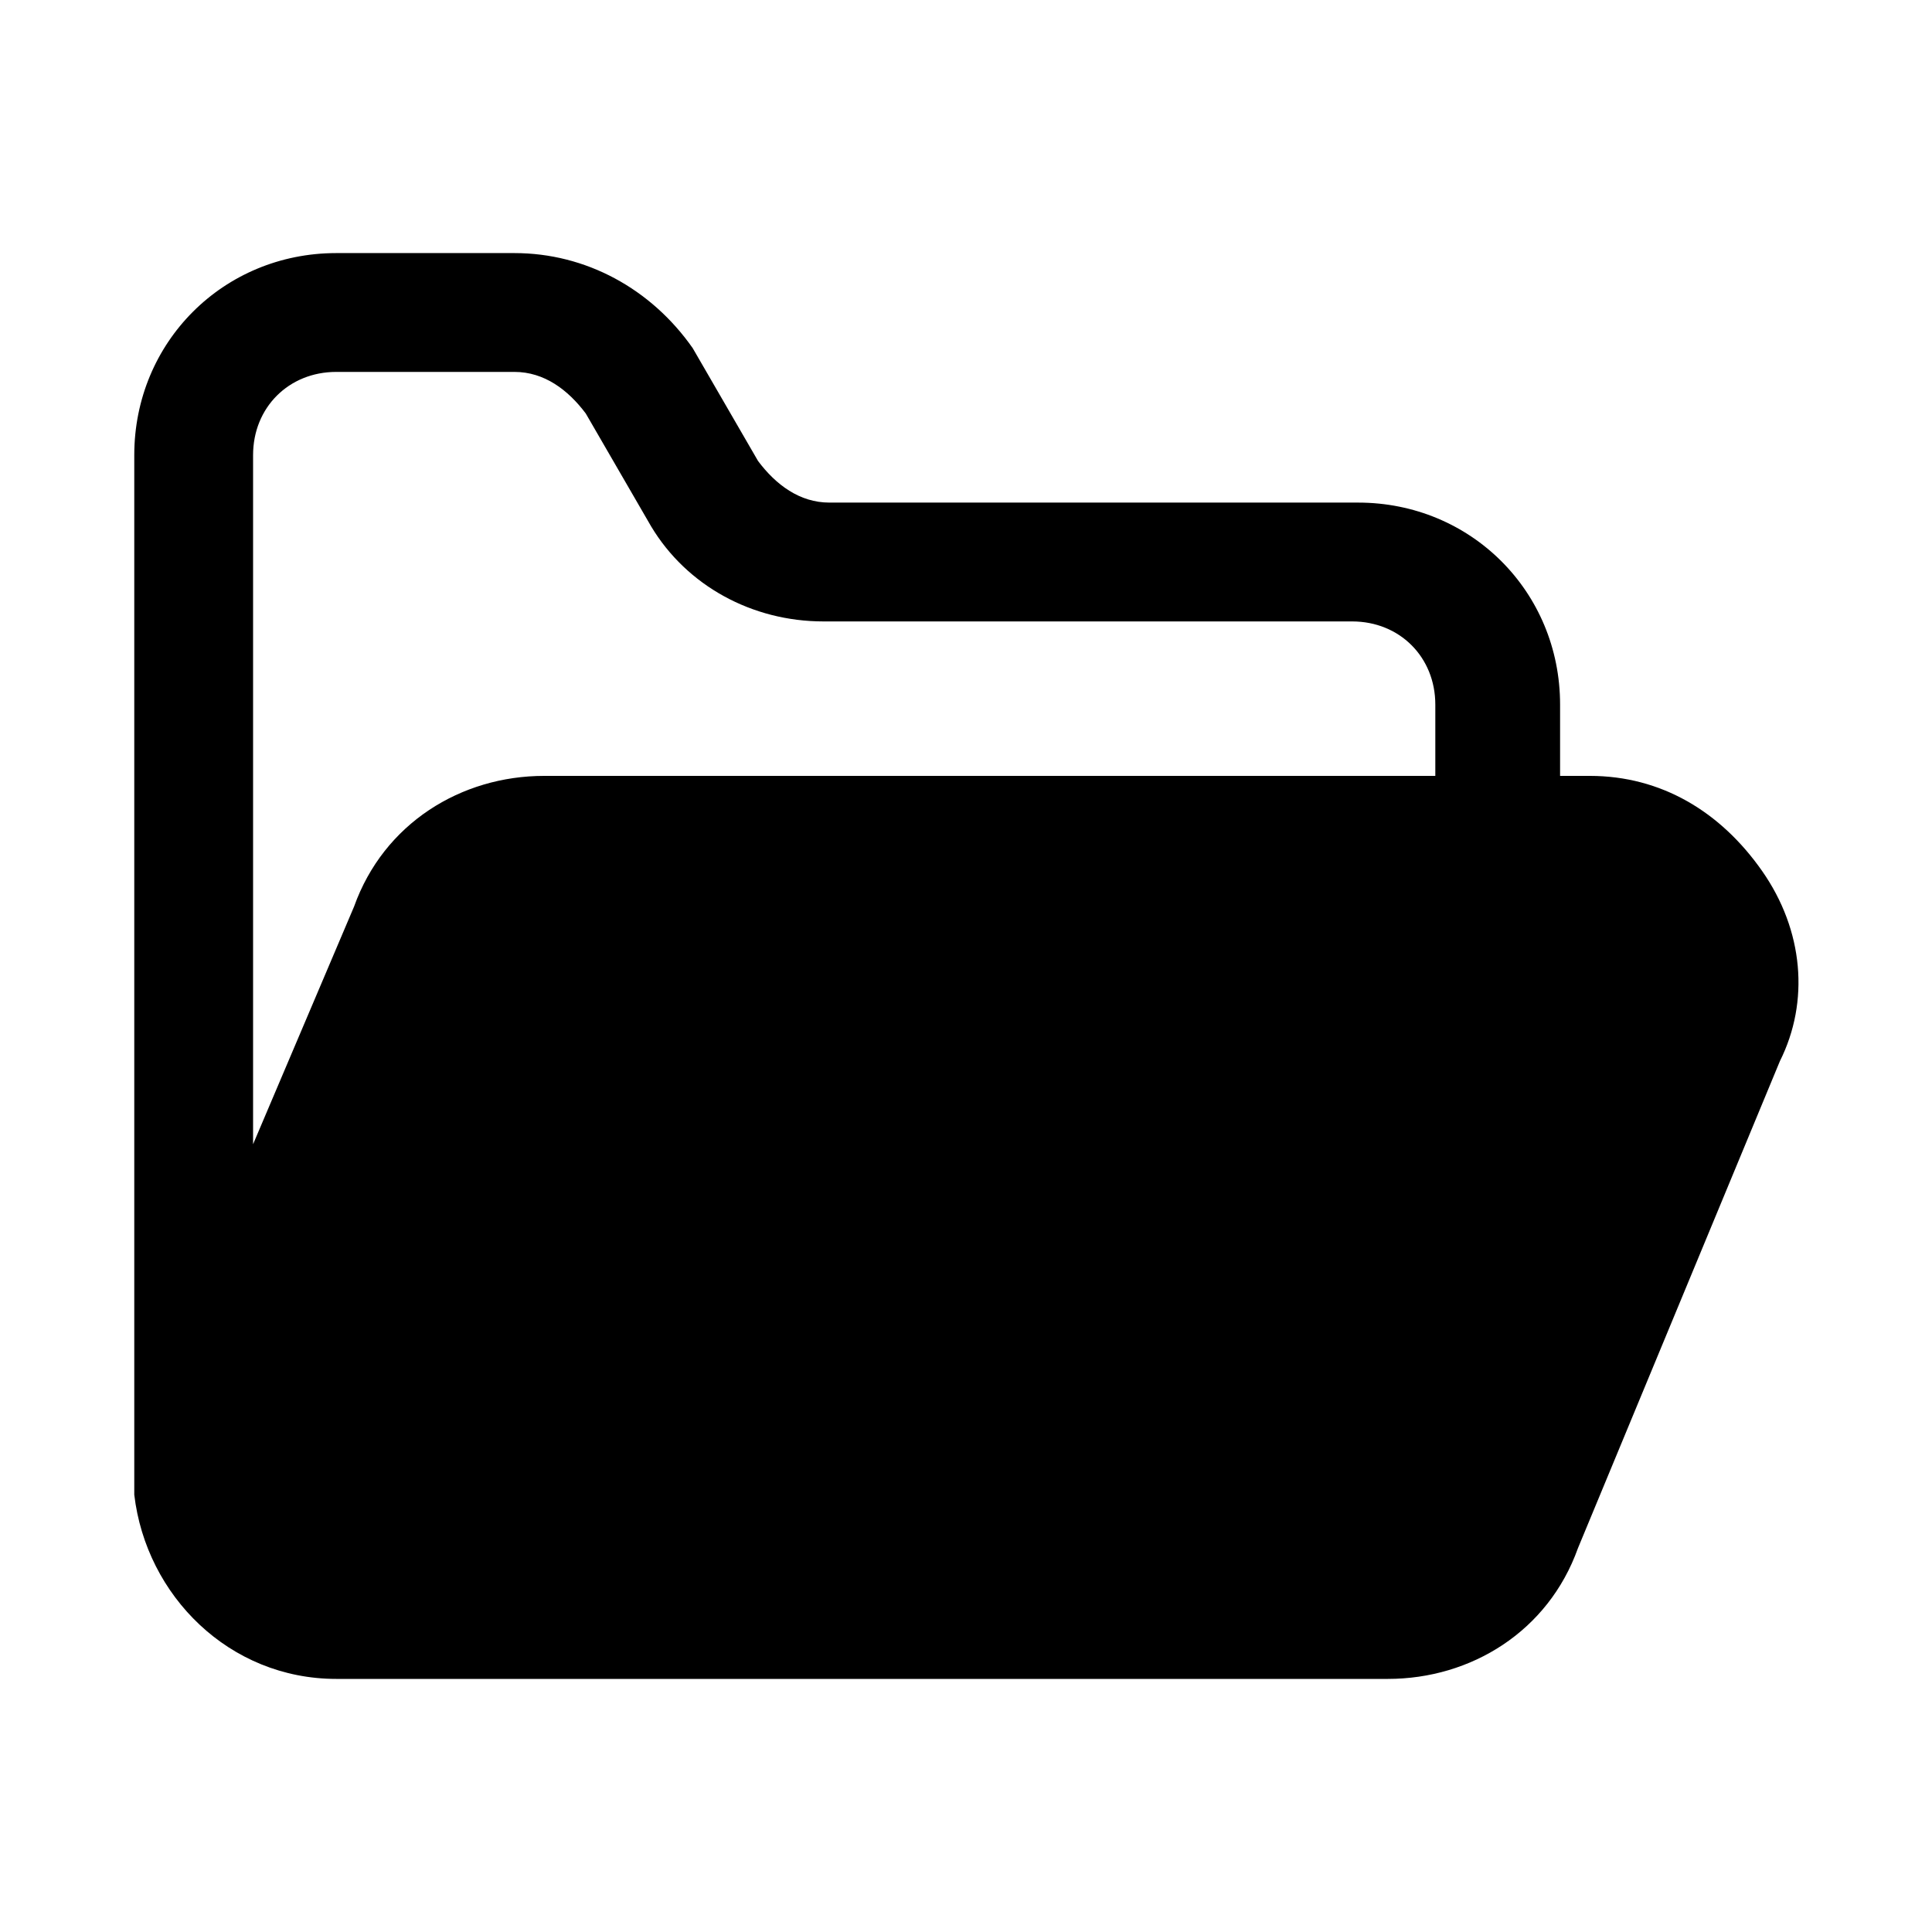
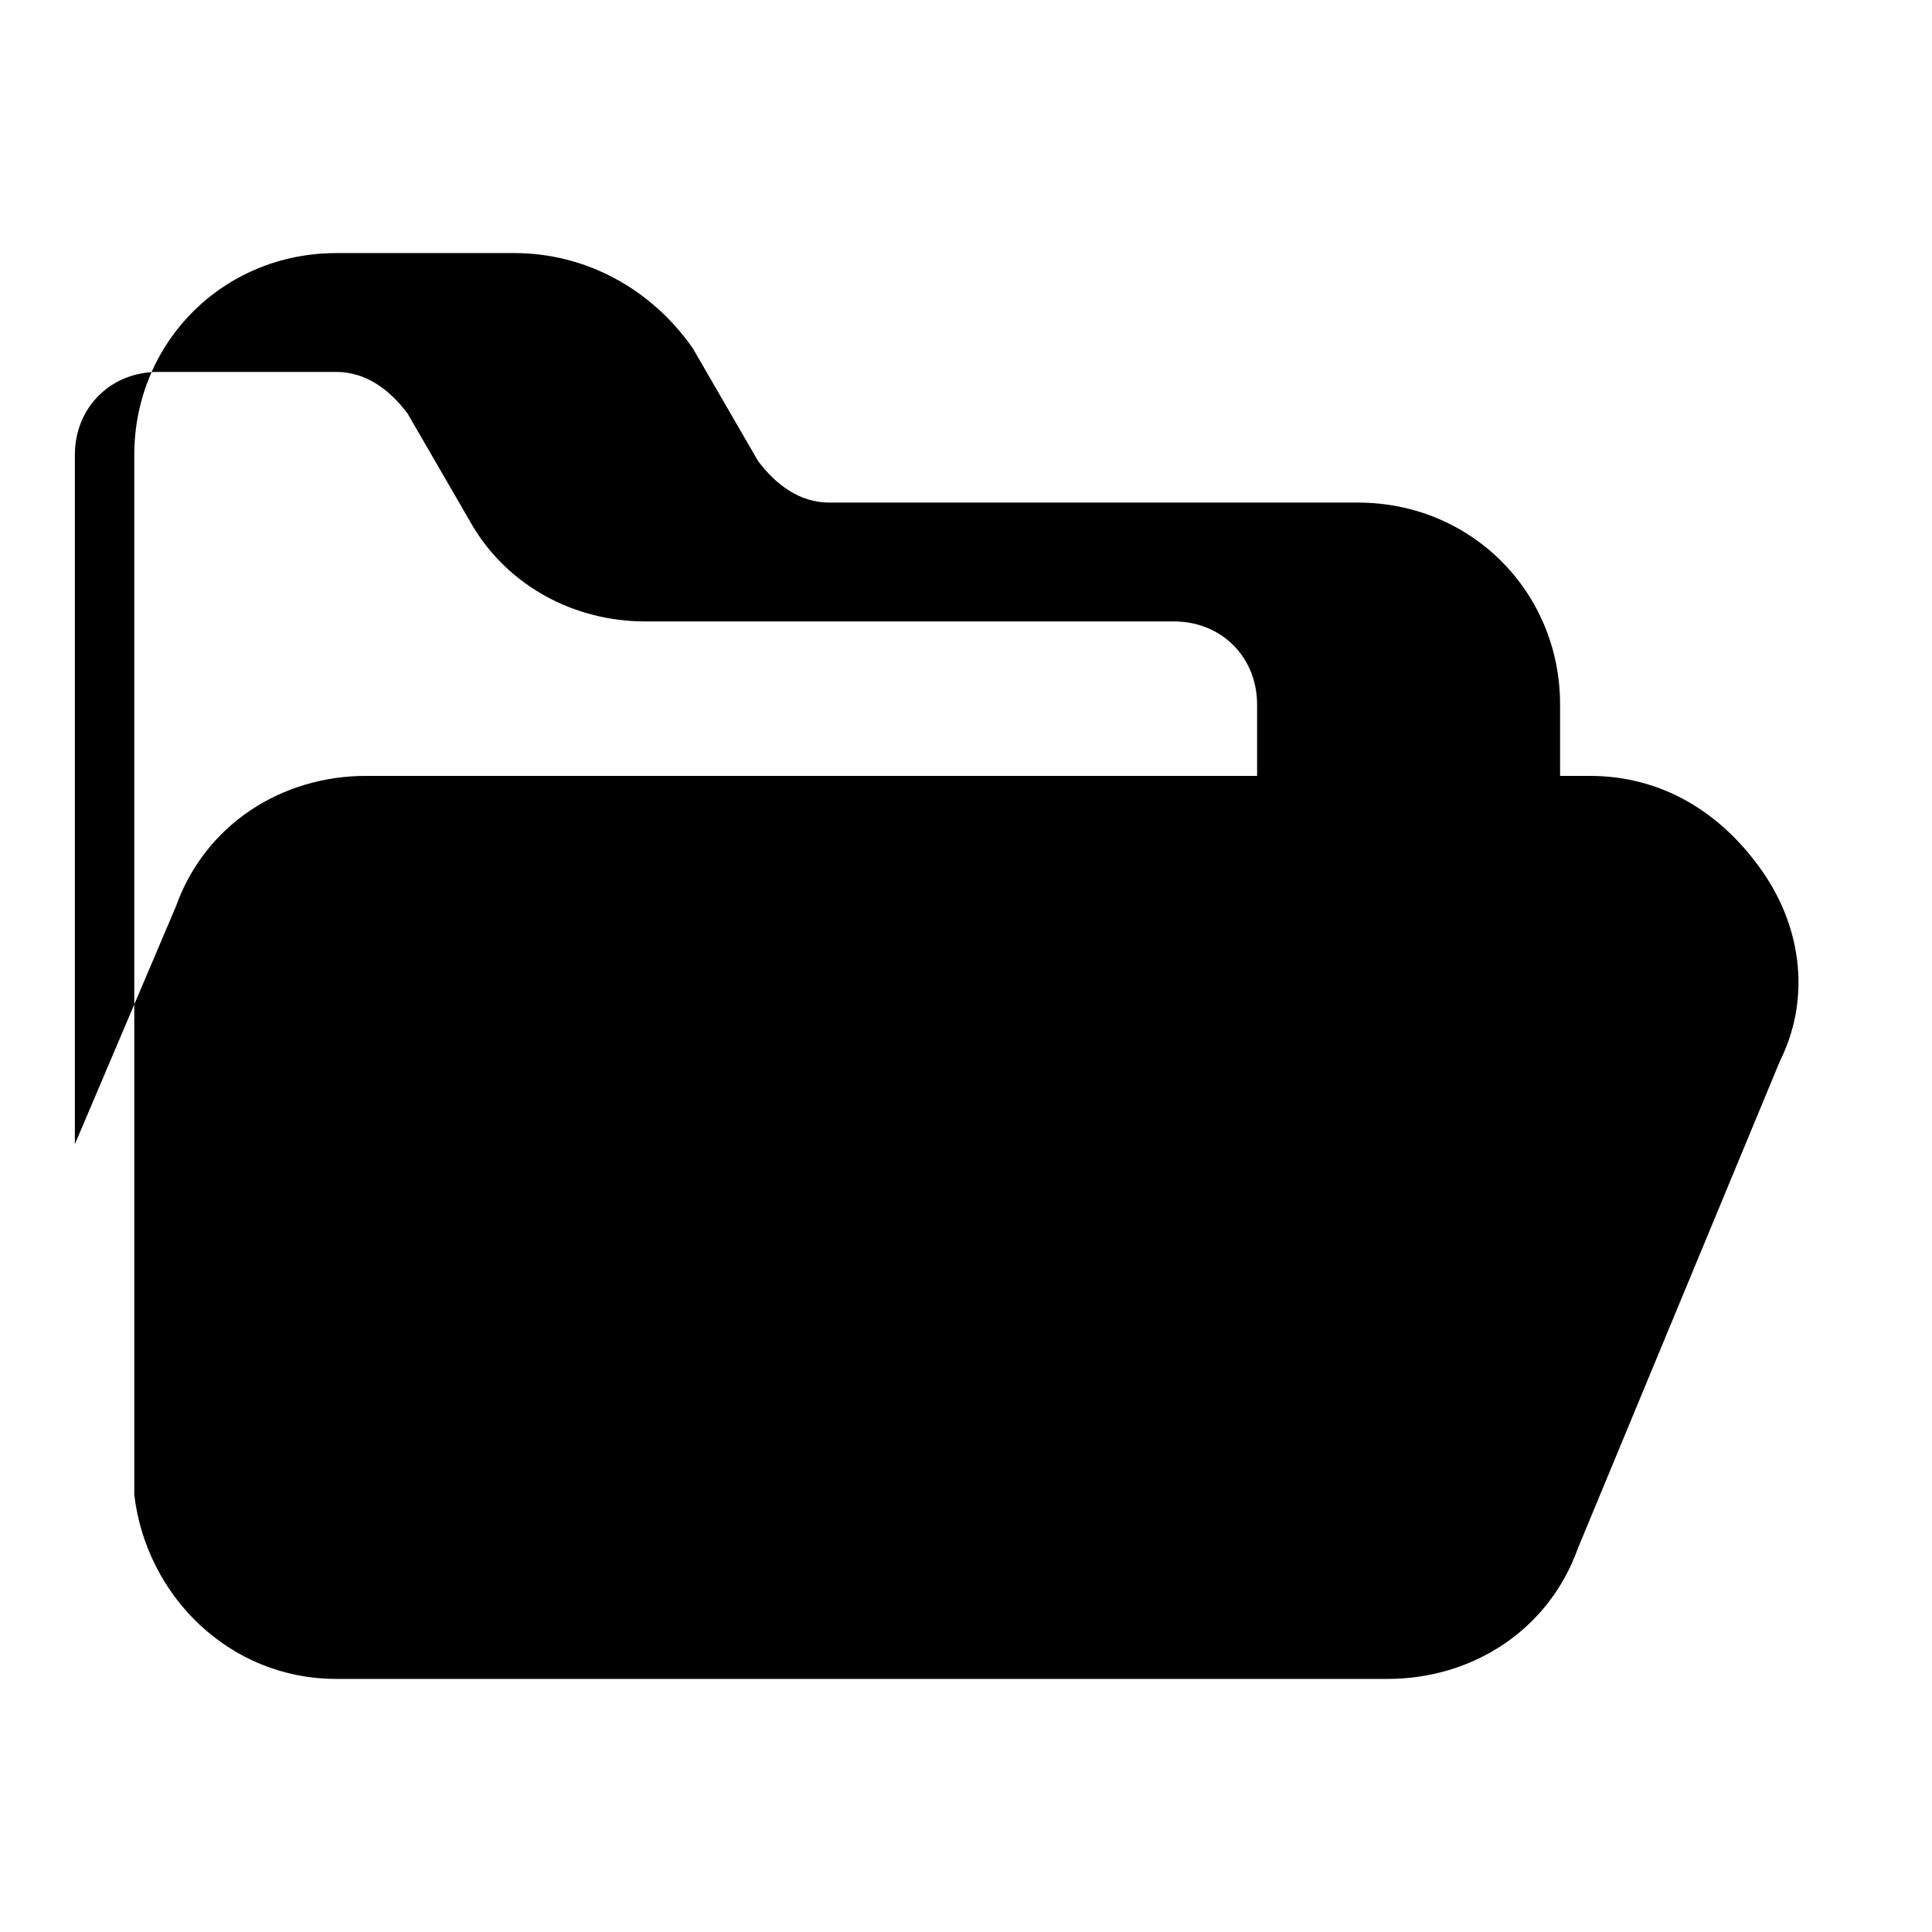
<svg xmlns="http://www.w3.org/2000/svg" fill="#000000" width="800px" height="800px" version="1.1" viewBox="144 144 512 512">
-   <path d="m610.97 374.81c-11.02-15.742-26.766-25.191-45.656-25.191h-7.875v-18.895c0-29.914-23.617-53.531-53.531-53.531h-140.12c-7.871 0-14.168-4.723-18.895-11.02l-17.32-29.914c-11.016-15.742-28.332-25.188-47.227-25.188h-47.23c-29.914 0-53.531 23.617-53.531 53.531v270.8 3.148 1.574c3.148 26.766 25.191 48.805 53.531 48.805h278.67c22.043 0 42.508-12.594 50.383-34.637l53.531-129.1c7.867-15.742 6.293-34.637-4.727-50.379zm-377.86-132.25h47.23c7.871 0 14.168 4.723 18.895 11.02l17.32 29.914c9.445 15.742 26.766 25.191 45.656 25.191h140.12c12.594 0 22.043 9.445 22.043 22.043v18.895l-236.16-0.004c-22.043 0-42.508 12.594-50.383 34.637l-26.762 62.977v-182.63c0-12.598 9.445-22.043 22.043-22.043z" />
+   <path d="m610.97 374.81c-11.02-15.742-26.766-25.191-45.656-25.191h-7.875v-18.895c0-29.914-23.617-53.531-53.531-53.531h-140.12c-7.871 0-14.168-4.723-18.895-11.02l-17.32-29.914c-11.016-15.742-28.332-25.188-47.227-25.188h-47.23c-29.914 0-53.531 23.617-53.531 53.531v270.8 3.148 1.574c3.148 26.766 25.191 48.805 53.531 48.805h278.67c22.043 0 42.508-12.594 50.383-34.637l53.531-129.1c7.867-15.742 6.293-34.637-4.727-50.379zm-377.86-132.25c7.871 0 14.168 4.723 18.895 11.02l17.32 29.914c9.445 15.742 26.766 25.191 45.656 25.191h140.12c12.594 0 22.043 9.445 22.043 22.043v18.895l-236.16-0.004c-22.043 0-42.508 12.594-50.383 34.637l-26.762 62.977v-182.63c0-12.598 9.445-22.043 22.043-22.043z" />
</svg>